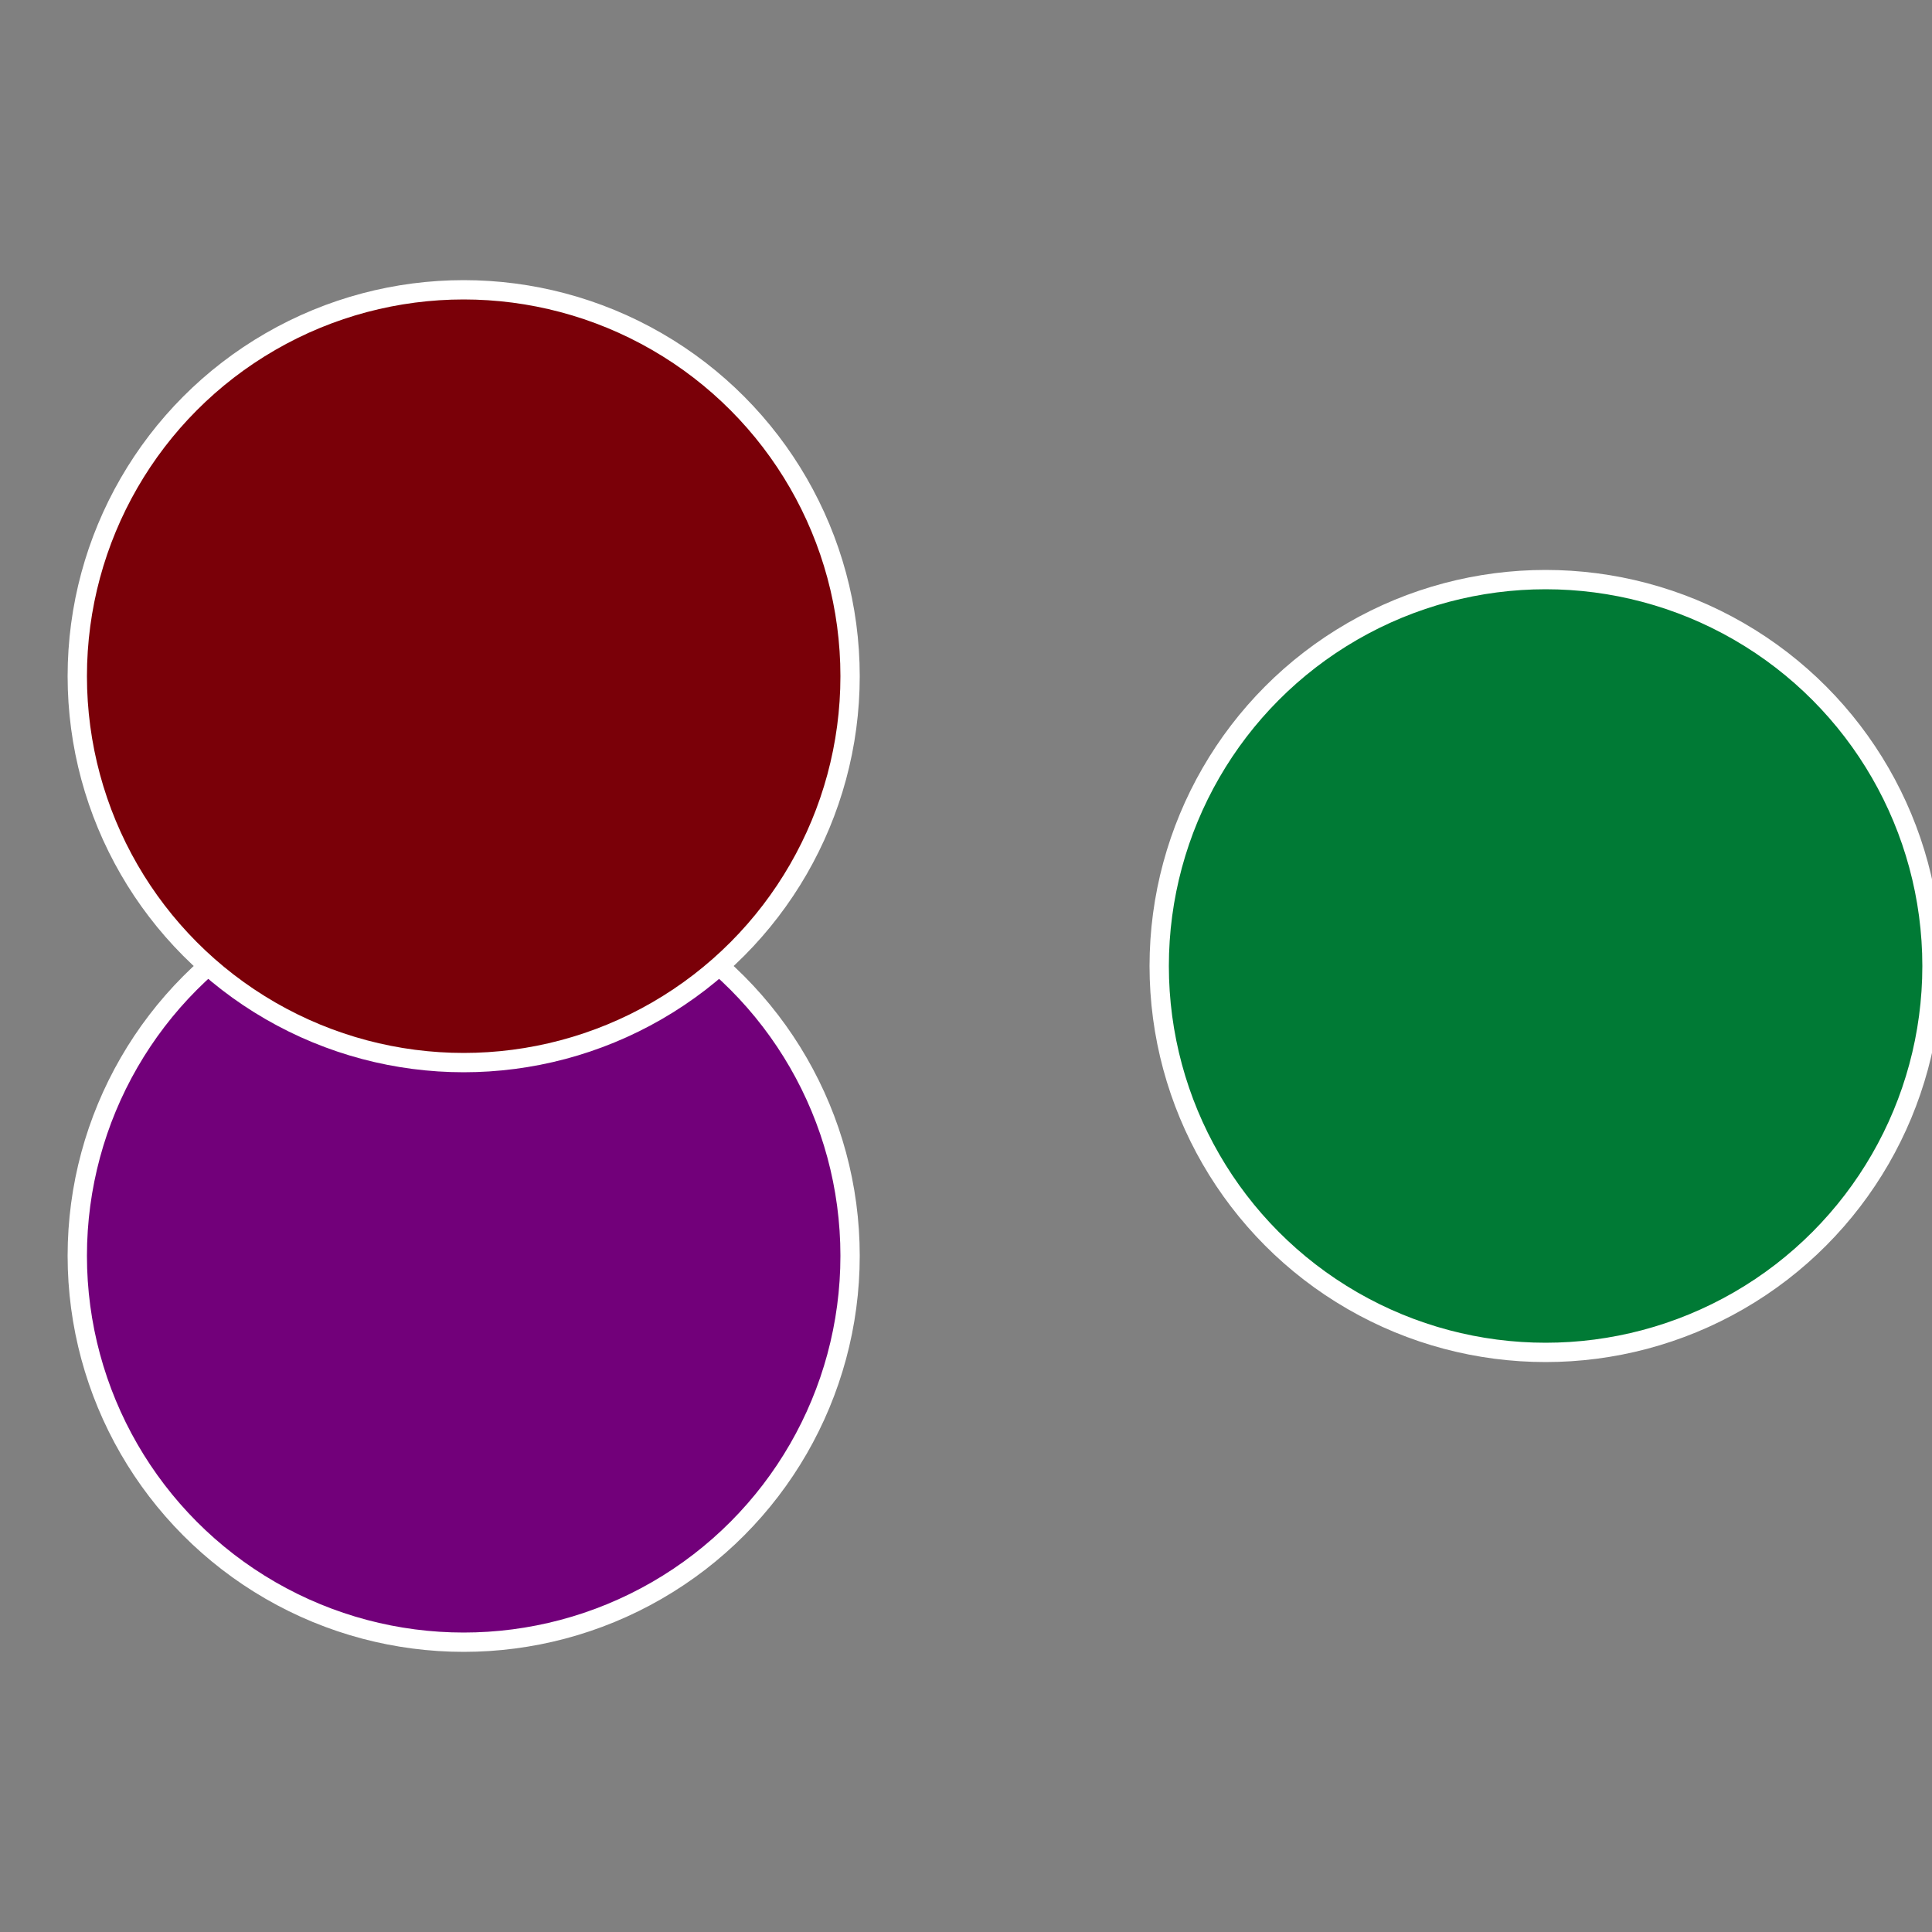
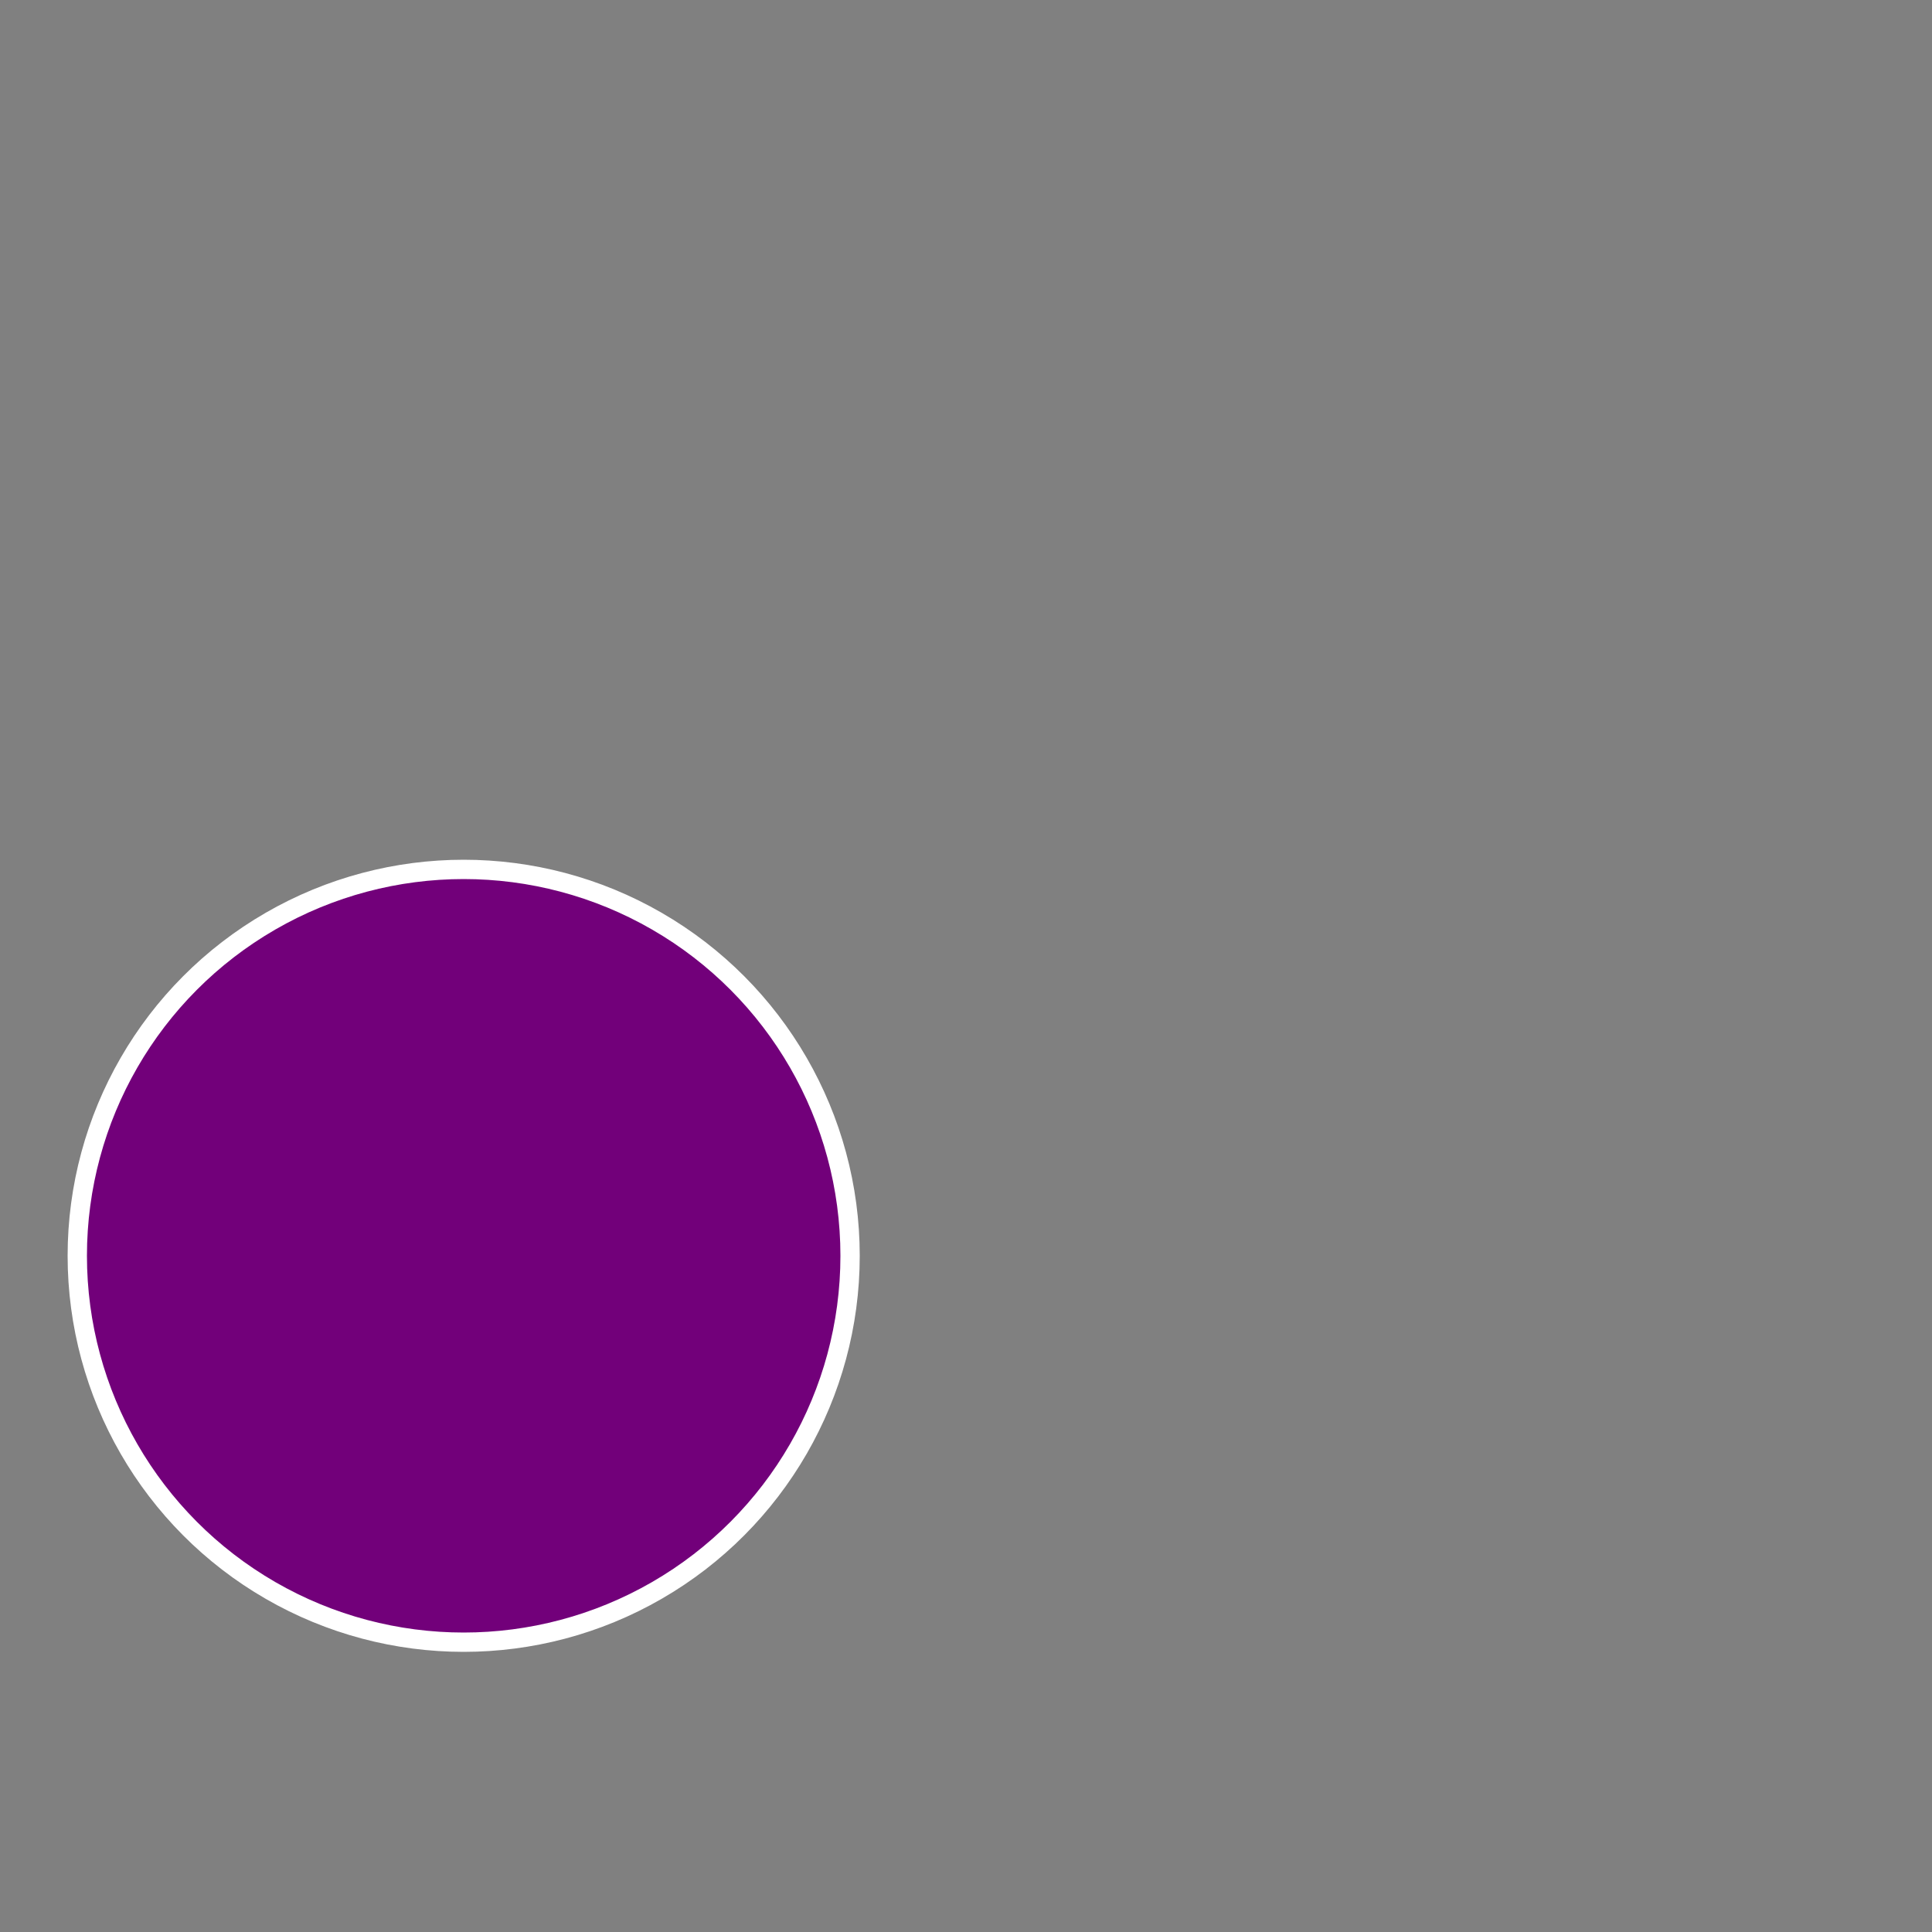
<svg xmlns="http://www.w3.org/2000/svg" width="500" height="500" viewBox="-1 -1 2 2">
  <rect x="-1" y="-1" width="2" height="2" fill="#808080" stroke="none" />
-   <circle cx="0.6" cy="0" r="0.4" fill="#007a35" stroke="#fff" stroke-width="1%" />
  <circle cx="-0.52" cy="0.3" r="0.4" fill="#72007a" stroke="#fff" stroke-width="1%" />
-   <circle cx="-0.52" cy="-0.3" r="0.4" fill="#7a0008" stroke="#fff" stroke-width="1%" />
</svg>